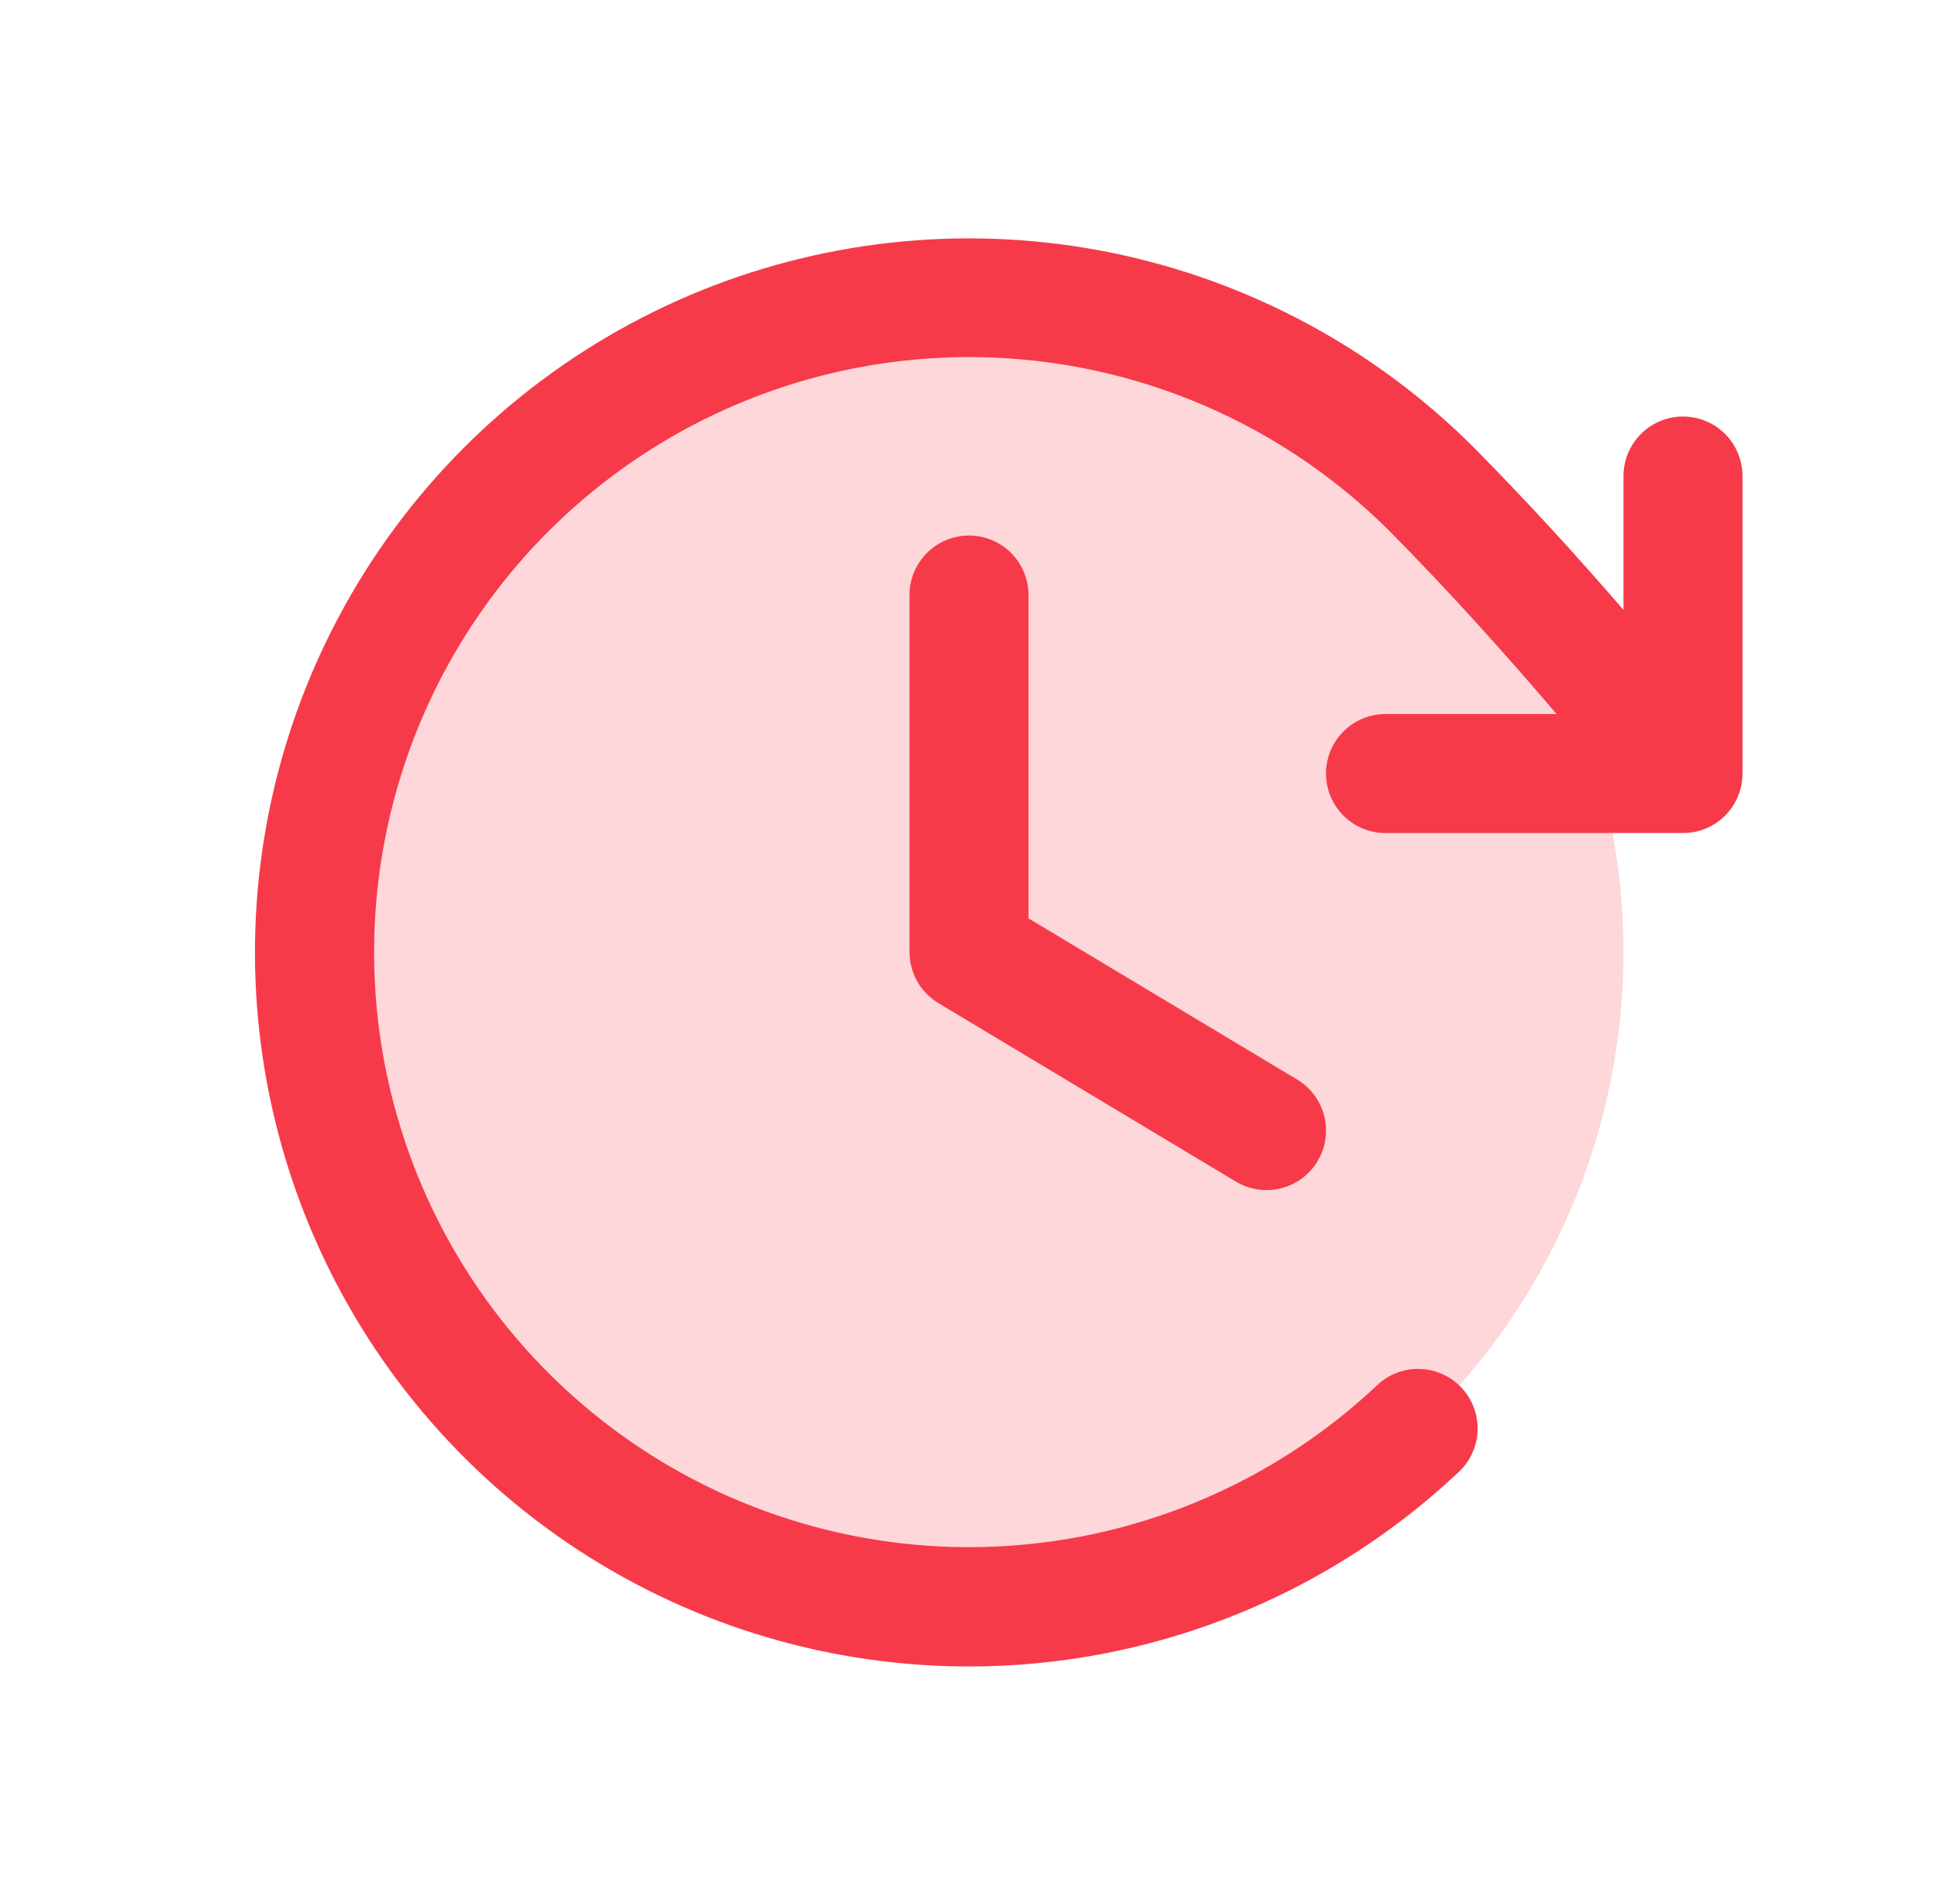
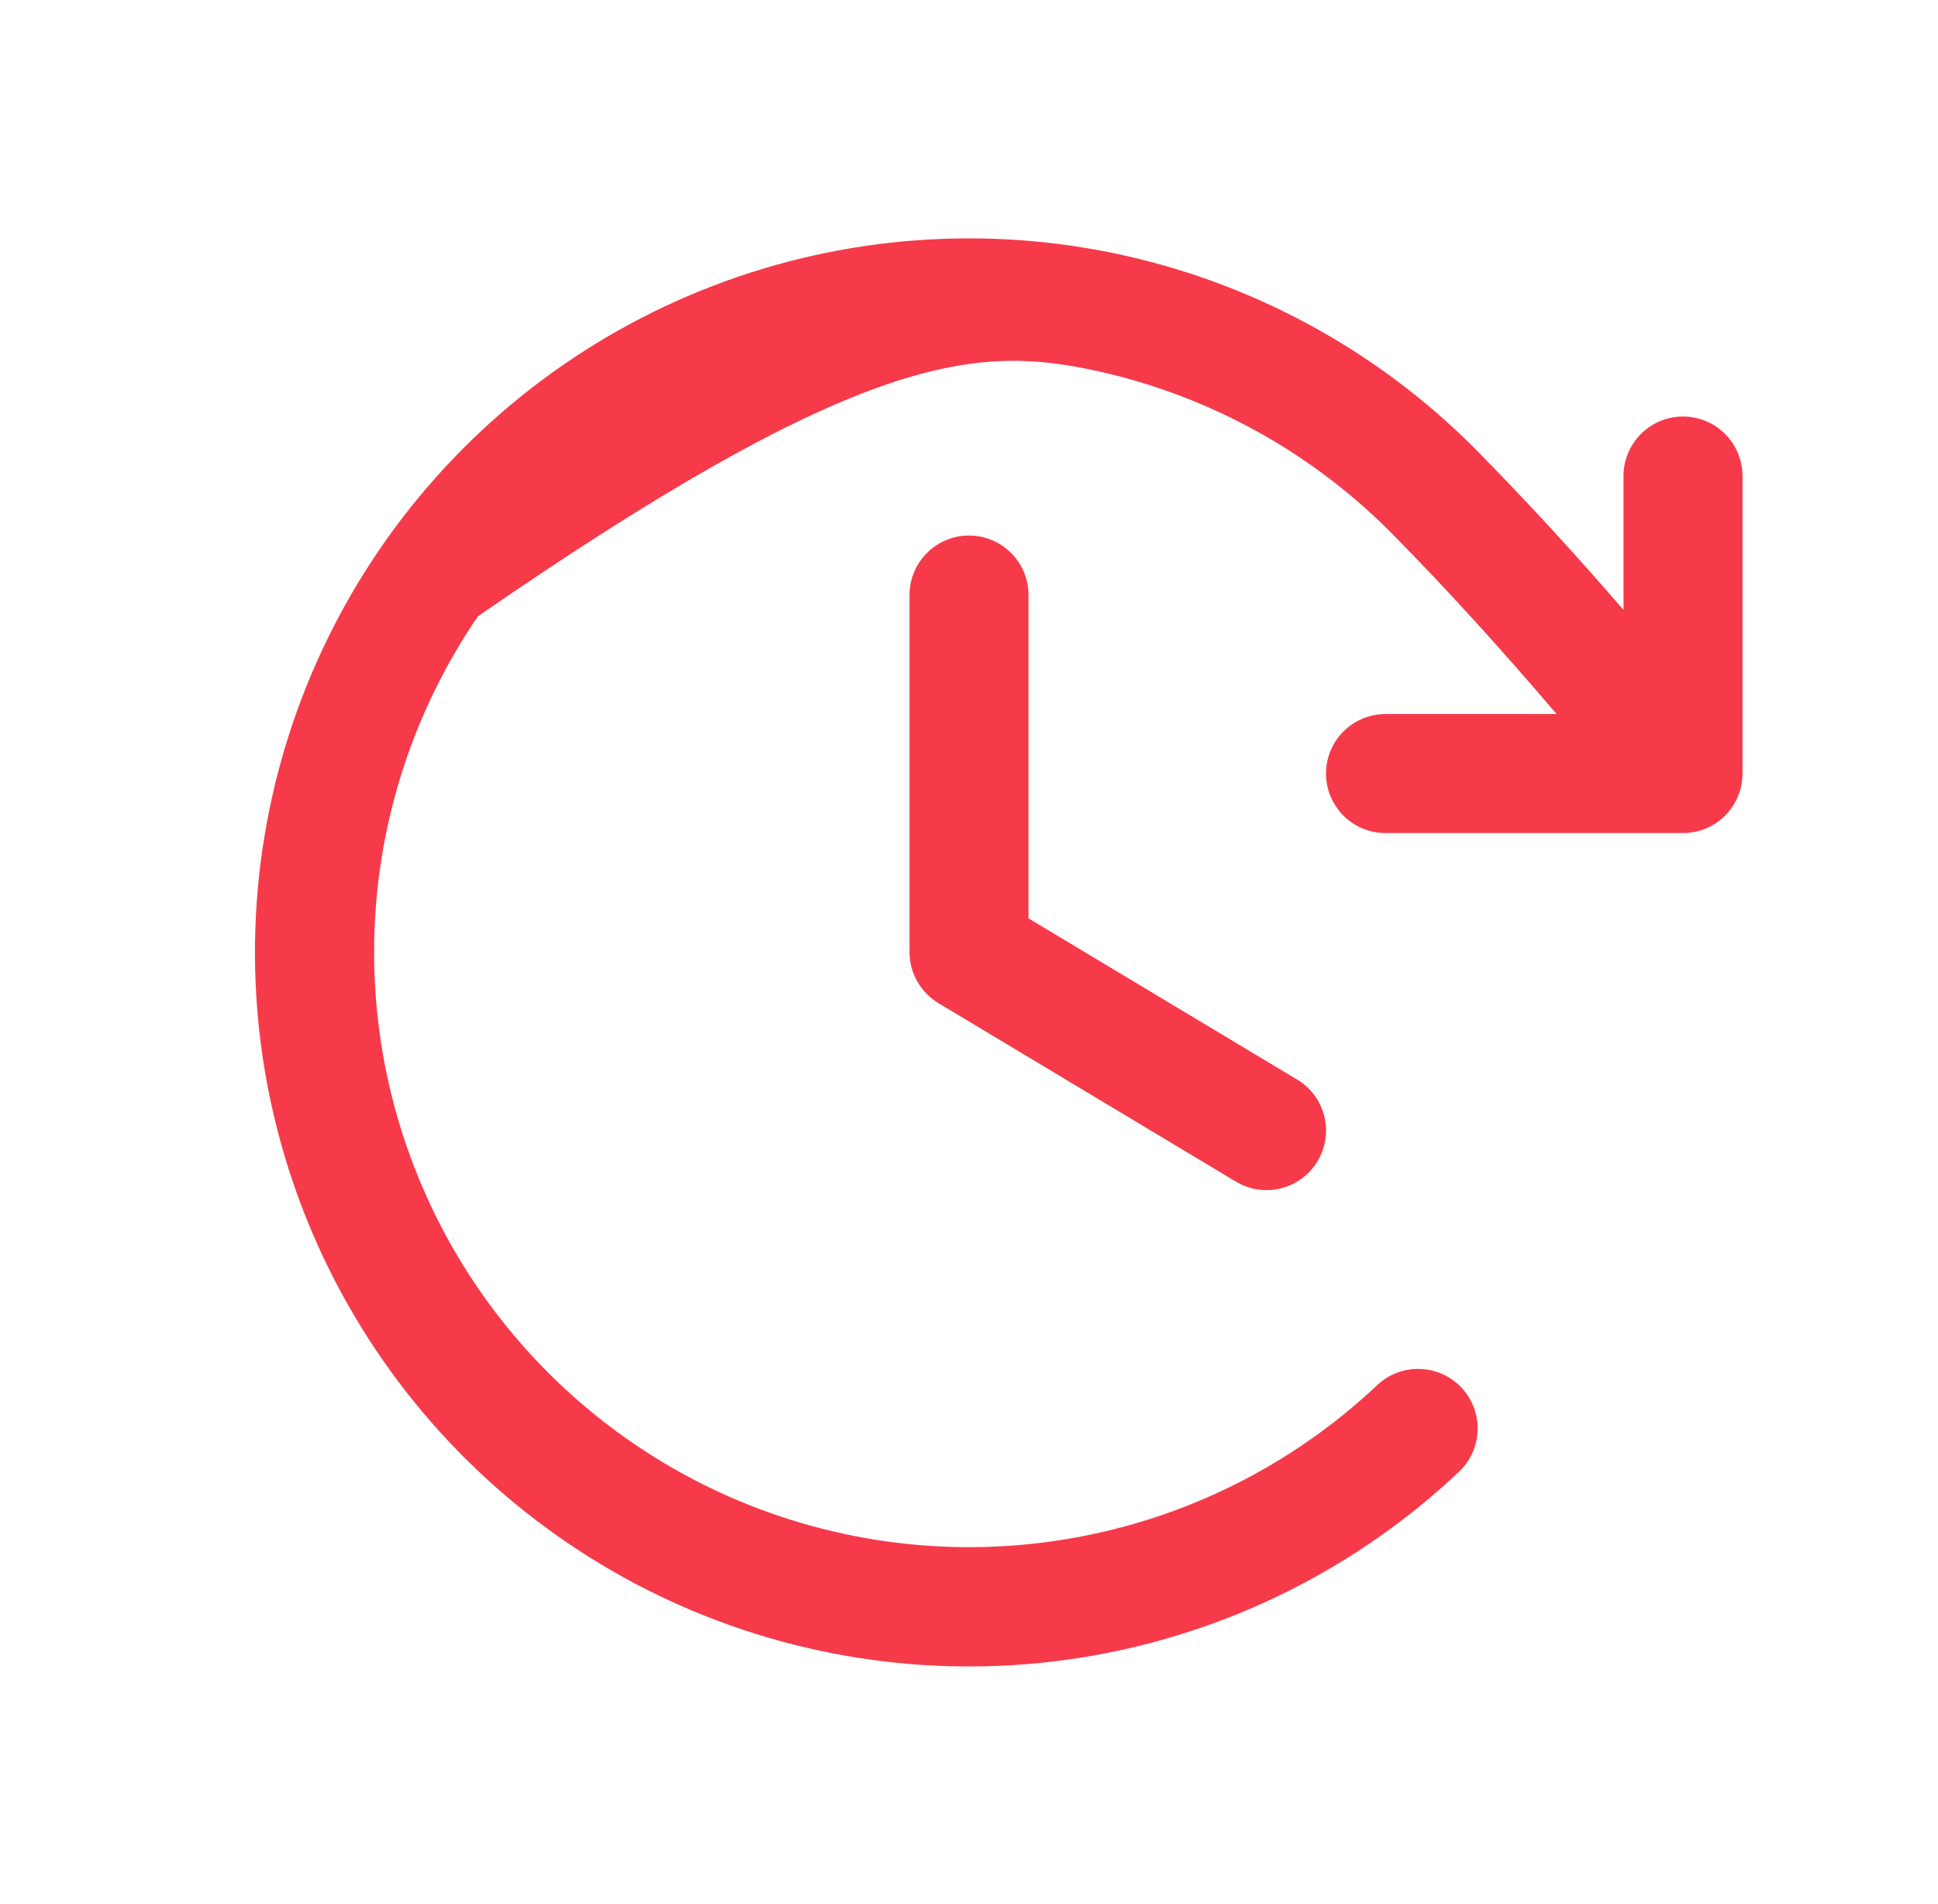
<svg xmlns="http://www.w3.org/2000/svg" width="57" height="56" viewBox="0 0 57 56" fill="none">
-   <path opacity="0.2" d="M47.75 28C47.75 31.807 46.621 35.529 44.506 38.695C42.391 41.86 39.384 44.328 35.867 45.785C32.349 47.242 28.479 47.623 24.744 46.88C21.01 46.137 17.58 44.304 14.888 41.612C12.196 38.92 10.363 35.49 9.62 31.756C8.877 28.021 9.258 24.151 10.715 20.633C12.172 17.116 14.64 14.109 17.805 11.994C20.971 9.879 24.693 8.75 28.5 8.75C33.605 8.75 38.502 10.778 42.112 14.388C45.722 17.998 47.75 22.895 47.75 28Z" fill="#F63A4A" />
-   <path d="M30.25 17.5V27.009L38.152 31.75C38.55 31.988 38.836 32.376 38.949 32.826C39.061 33.277 38.99 33.753 38.751 34.151C38.512 34.549 38.125 34.836 37.674 34.949C37.224 35.061 36.747 34.99 36.349 34.751L27.599 29.501C27.34 29.345 27.126 29.125 26.977 28.862C26.828 28.599 26.75 28.302 26.75 28V17.5C26.75 17.036 26.935 16.591 27.263 16.263C27.591 15.934 28.036 15.75 28.5 15.75C28.965 15.75 29.41 15.934 29.738 16.263C30.066 16.591 30.25 17.036 30.25 17.5ZM49.5 12.25C49.036 12.25 48.591 12.434 48.263 12.763C47.935 13.091 47.75 13.536 47.75 14V17.938C46.361 16.328 44.944 14.777 43.349 13.162C40.431 10.244 36.717 8.25 32.672 7.429C28.626 6.609 24.429 7 20.604 8.551C16.779 10.103 13.497 12.747 11.166 16.154C8.836 19.561 7.561 23.579 7.501 27.706C7.441 31.833 8.599 35.886 10.829 39.359C13.06 42.832 16.264 45.571 20.043 47.233C23.821 48.895 28.005 49.407 32.072 48.705C36.139 48.002 39.91 46.117 42.912 43.284C43.079 43.126 43.213 42.937 43.307 42.727C43.401 42.517 43.453 42.291 43.459 42.061C43.466 41.831 43.427 41.602 43.345 41.387C43.263 41.172 43.14 40.975 42.982 40.808C42.824 40.641 42.634 40.506 42.424 40.412C42.214 40.318 41.988 40.267 41.758 40.26C41.528 40.254 41.299 40.292 41.084 40.374C40.869 40.456 40.672 40.58 40.505 40.738C38.003 43.096 34.861 44.665 31.473 45.248C28.084 45.832 24.598 45.404 21.451 44.019C18.304 42.633 15.635 40.351 13.777 37.458C11.919 34.564 10.955 31.188 11.005 27.749C11.055 24.311 12.116 20.964 14.057 18.125C15.998 15.287 18.732 13.083 21.917 11.789C25.103 10.495 28.599 10.168 31.97 10.849C35.34 11.53 38.435 13.189 40.868 15.619C42.649 17.421 44.209 19.158 45.782 21H40.75C40.286 21 39.841 21.184 39.513 21.513C39.185 21.841 39 22.286 39 22.75C39 23.214 39.185 23.659 39.513 23.988C39.841 24.316 40.286 24.5 40.75 24.5H49.5C49.965 24.5 50.41 24.316 50.738 23.988C51.066 23.659 51.25 23.214 51.25 22.75V14C51.25 13.536 51.066 13.091 50.738 12.763C50.41 12.434 49.965 12.25 49.5 12.25Z" fill="#F63A4A" />
+   <path d="M30.25 17.5V27.009L38.152 31.75C38.55 31.988 38.836 32.376 38.949 32.826C39.061 33.277 38.99 33.753 38.751 34.151C38.512 34.549 38.125 34.836 37.674 34.949C37.224 35.061 36.747 34.99 36.349 34.751L27.599 29.501C27.34 29.345 27.126 29.125 26.977 28.862C26.828 28.599 26.75 28.302 26.75 28V17.5C26.75 17.036 26.935 16.591 27.263 16.263C27.591 15.934 28.036 15.75 28.5 15.75C28.965 15.75 29.41 15.934 29.738 16.263C30.066 16.591 30.25 17.036 30.25 17.5ZM49.5 12.25C49.036 12.25 48.591 12.434 48.263 12.763C47.935 13.091 47.75 13.536 47.75 14V17.938C46.361 16.328 44.944 14.777 43.349 13.162C40.431 10.244 36.717 8.25 32.672 7.429C28.626 6.609 24.429 7 20.604 8.551C16.779 10.103 13.497 12.747 11.166 16.154C8.836 19.561 7.561 23.579 7.501 27.706C7.441 31.833 8.599 35.886 10.829 39.359C13.06 42.832 16.264 45.571 20.043 47.233C23.821 48.895 28.005 49.407 32.072 48.705C36.139 48.002 39.91 46.117 42.912 43.284C43.079 43.126 43.213 42.937 43.307 42.727C43.401 42.517 43.453 42.291 43.459 42.061C43.466 41.831 43.427 41.602 43.345 41.387C43.263 41.172 43.14 40.975 42.982 40.808C42.824 40.641 42.634 40.506 42.424 40.412C42.214 40.318 41.988 40.267 41.758 40.26C41.528 40.254 41.299 40.292 41.084 40.374C40.869 40.456 40.672 40.58 40.505 40.738C38.003 43.096 34.861 44.665 31.473 45.248C28.084 45.832 24.598 45.404 21.451 44.019C18.304 42.633 15.635 40.351 13.777 37.458C11.919 34.564 10.955 31.188 11.005 27.749C11.055 24.311 12.116 20.964 14.057 18.125C25.103 10.495 28.599 10.168 31.97 10.849C35.34 11.53 38.435 13.189 40.868 15.619C42.649 17.421 44.209 19.158 45.782 21H40.75C40.286 21 39.841 21.184 39.513 21.513C39.185 21.841 39 22.286 39 22.75C39 23.214 39.185 23.659 39.513 23.988C39.841 24.316 40.286 24.5 40.75 24.5H49.5C49.965 24.5 50.41 24.316 50.738 23.988C51.066 23.659 51.25 23.214 51.25 22.75V14C51.25 13.536 51.066 13.091 50.738 12.763C50.41 12.434 49.965 12.25 49.5 12.25Z" fill="#F63A4A" />
</svg>